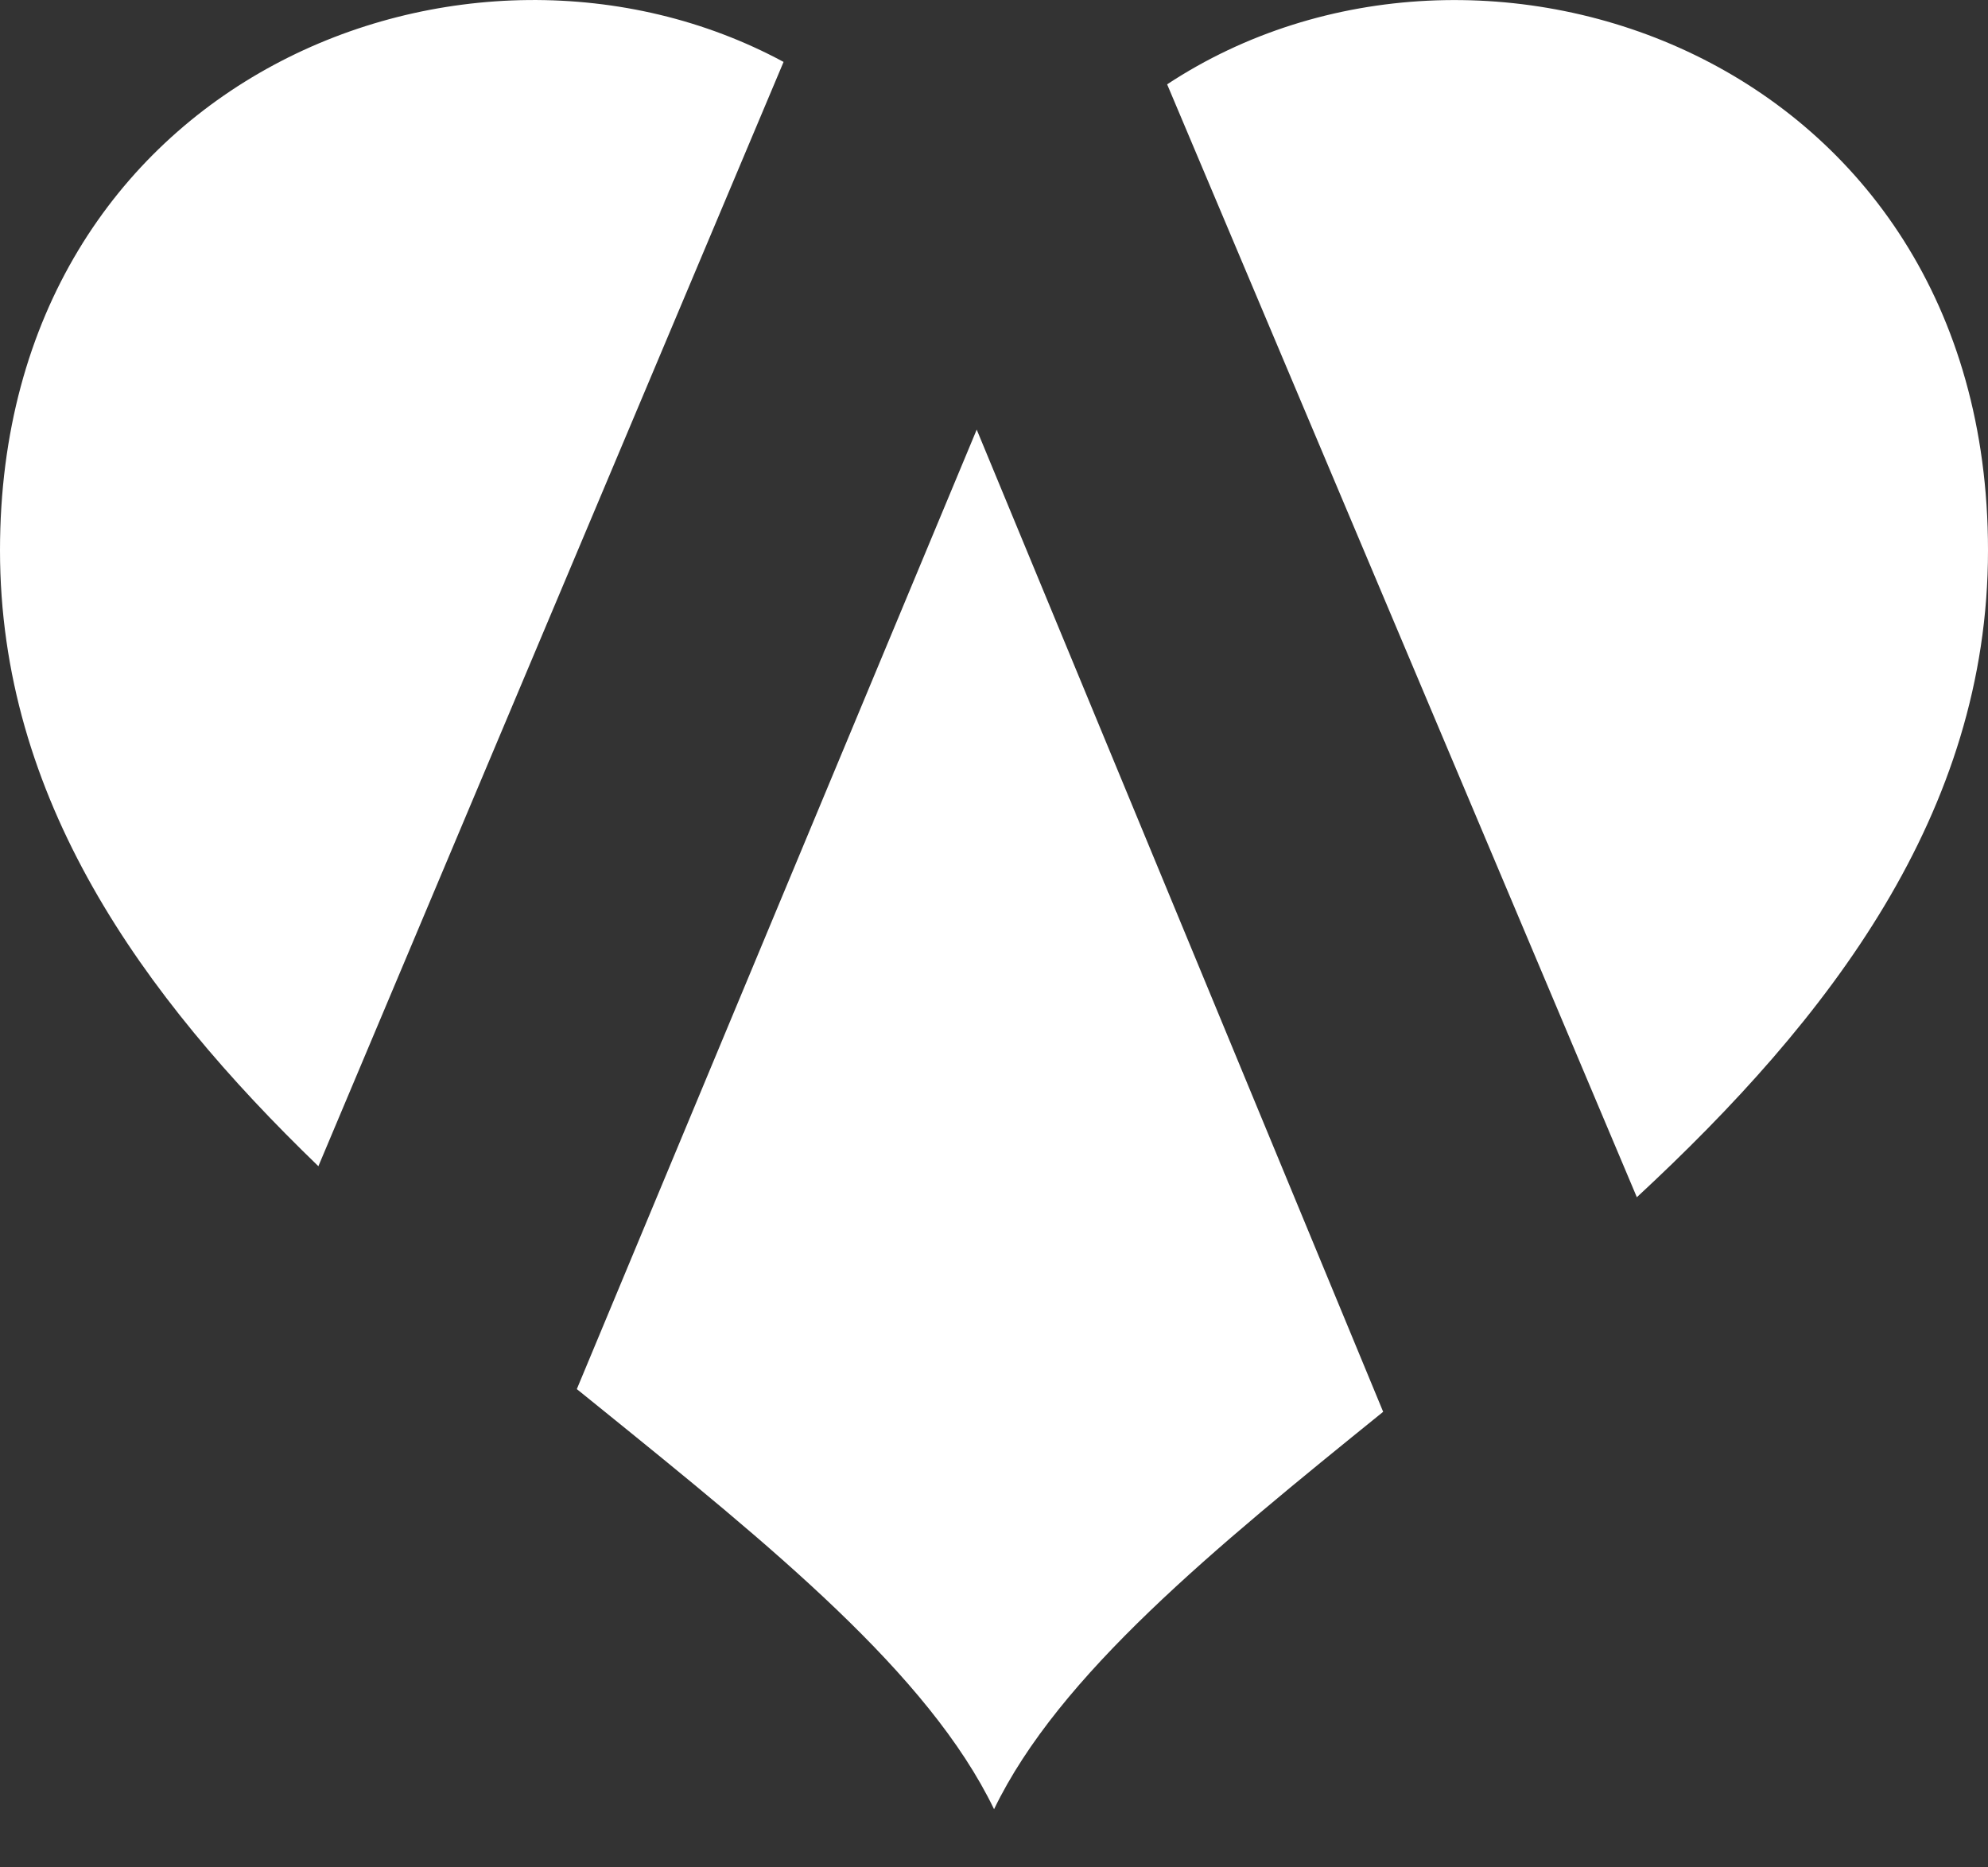
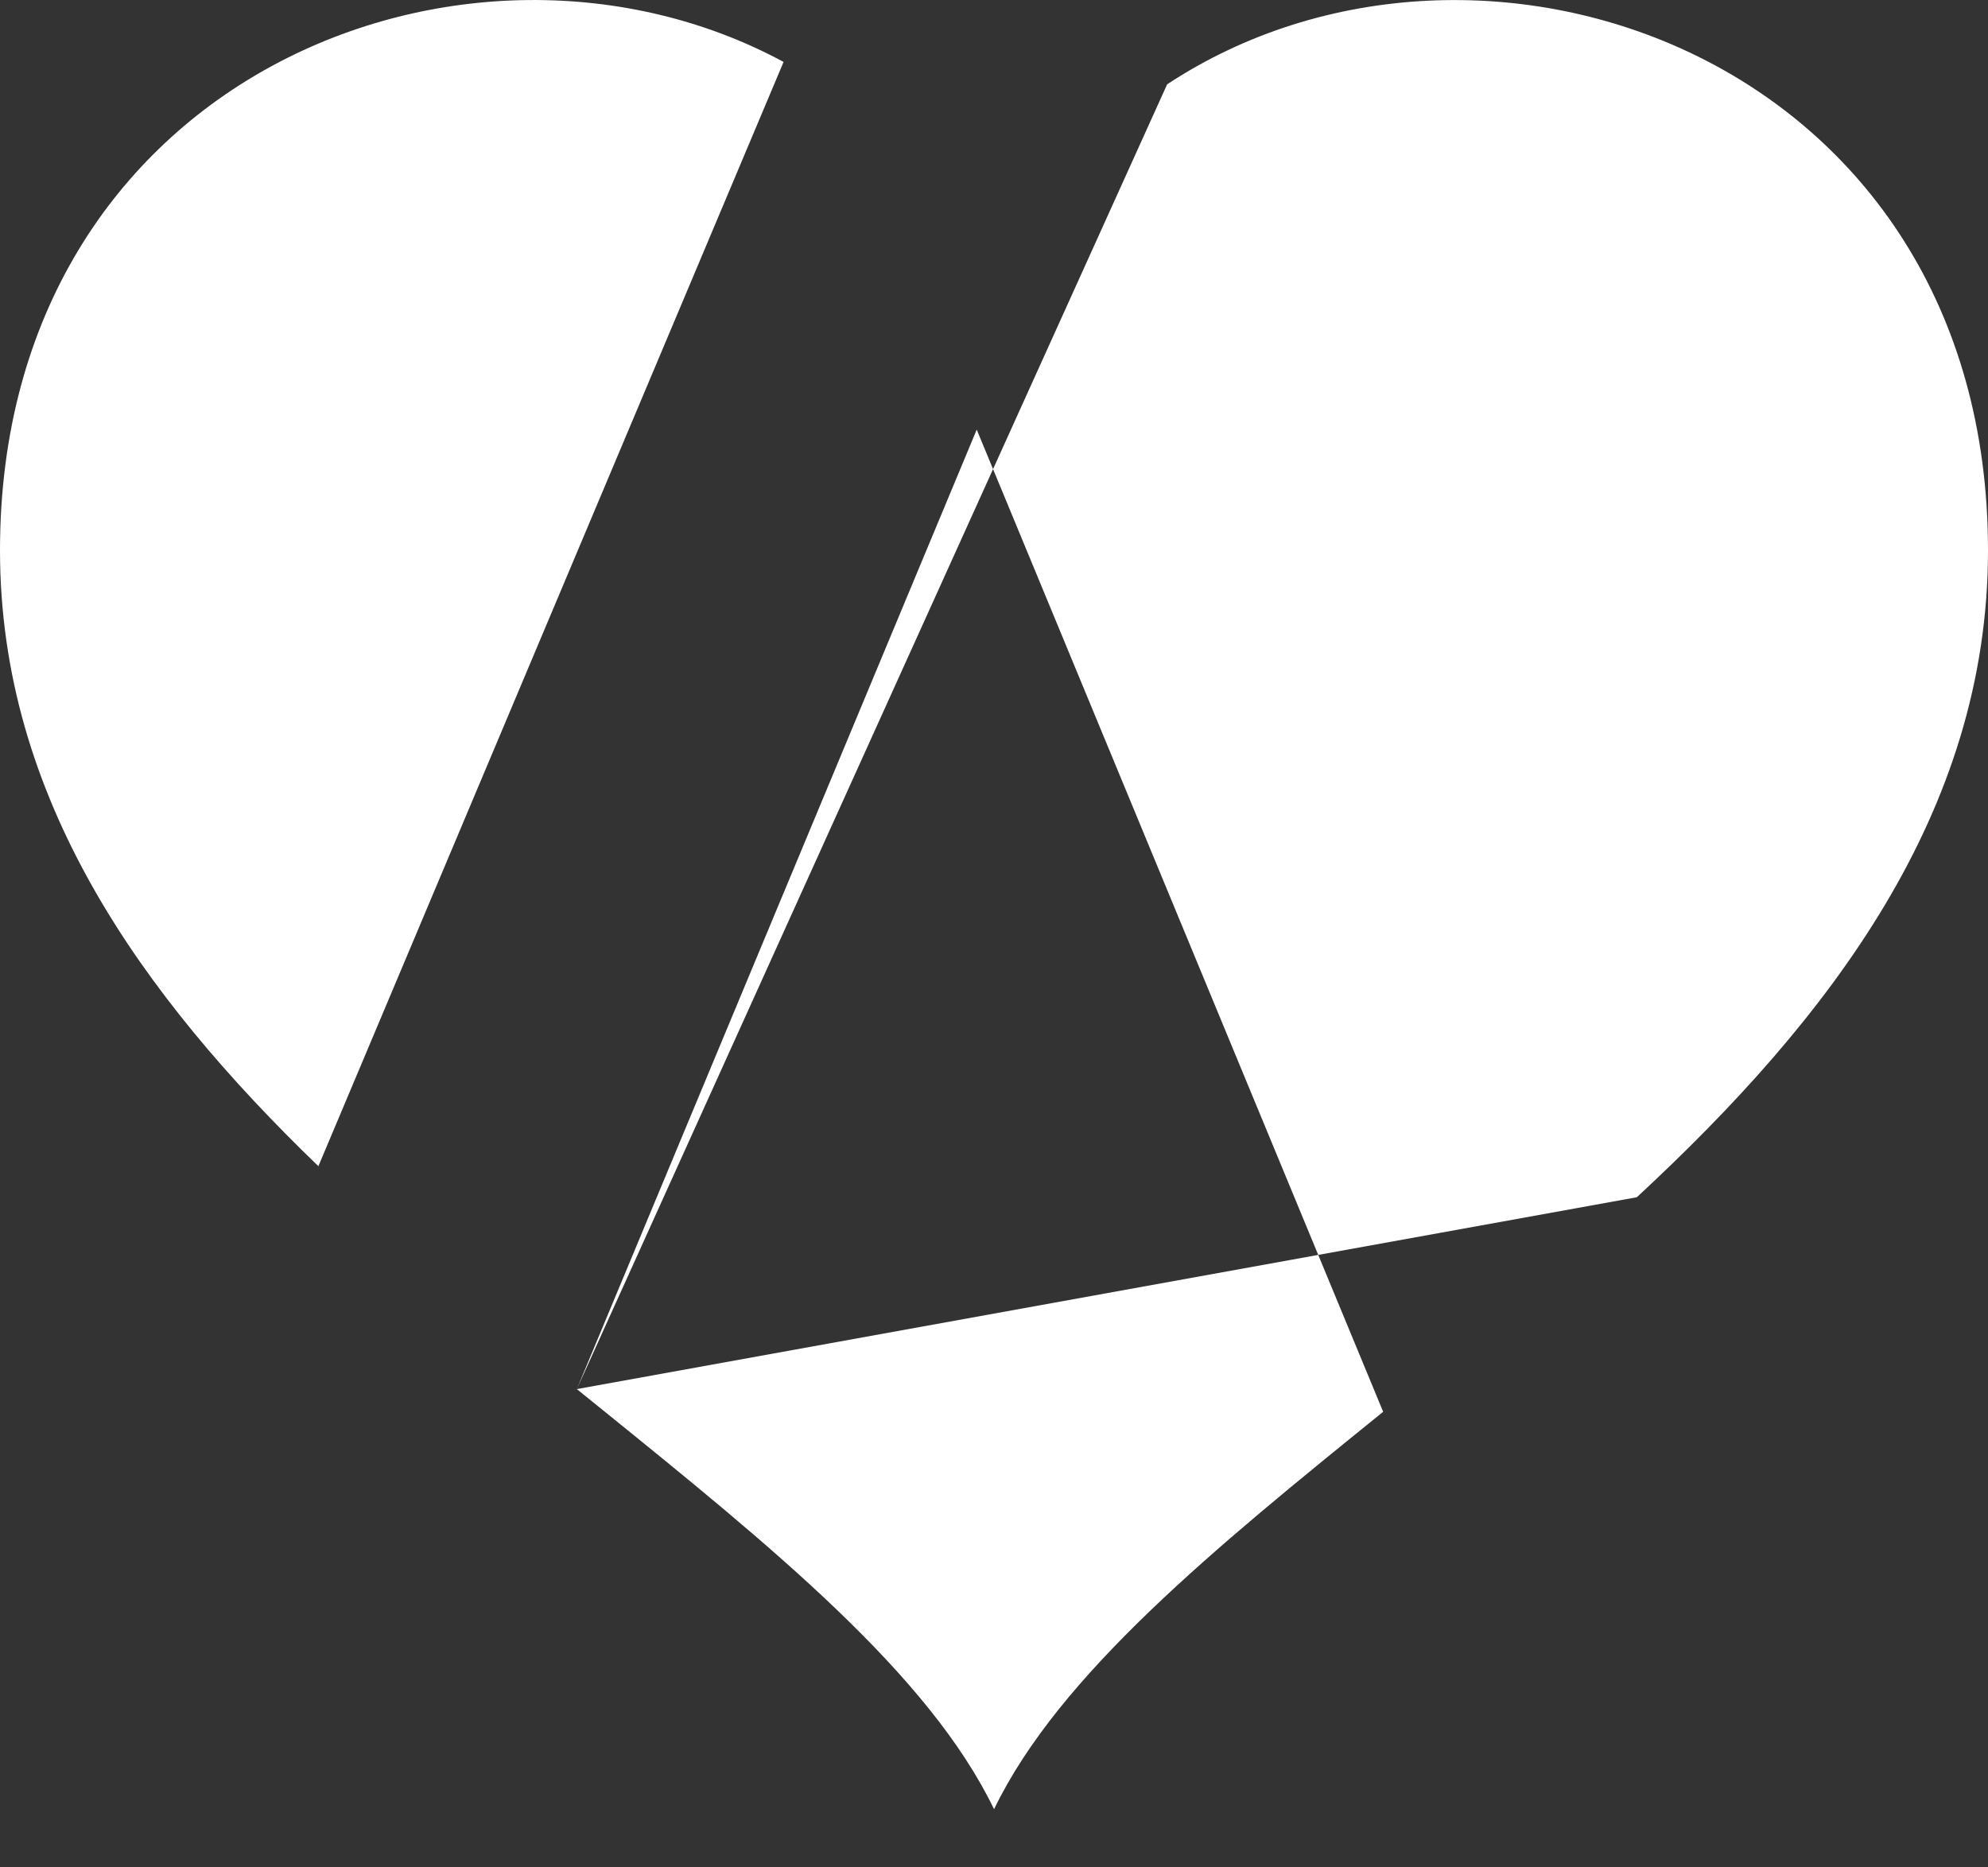
<svg xmlns="http://www.w3.org/2000/svg" width="33" height="31" viewBox="0 0 33 31" fill="none">
  <rect x="0" y="0" width="33" height="31" fill="#333333" stroke="none" />
-   <path fill-rule="evenodd" clip-rule="evenodd" d="M9.575 23.06C9.705 23.166 9.835 23.271 9.966 23.376C12.8 25.669 15.414 27.783 16.501 30.034C17.578 27.803 20.155 25.706 22.96 23.437L16.213 7.132L9.575 23.06ZM19.374 1.4L27.171 19.875C30.367 16.913 33 13.499 33 9.136C33 0.954 24.574 -2.028 19.374 1.4ZM13.007 1.028C7.783 -1.791 0 1.279 0 9.136C0 13.249 2.34 16.517 5.285 19.36L13.007 1.028Z" fill="white" />
+   <path fill-rule="evenodd" clip-rule="evenodd" d="M9.575 23.06C9.705 23.166 9.835 23.271 9.966 23.376C12.8 25.669 15.414 27.783 16.501 30.034C17.578 27.803 20.155 25.706 22.96 23.437L16.213 7.132L9.575 23.06ZL27.171 19.875C30.367 16.913 33 13.499 33 9.136C33 0.954 24.574 -2.028 19.374 1.4ZM13.007 1.028C7.783 -1.791 0 1.279 0 9.136C0 13.249 2.34 16.517 5.285 19.36L13.007 1.028Z" fill="white" />
</svg>